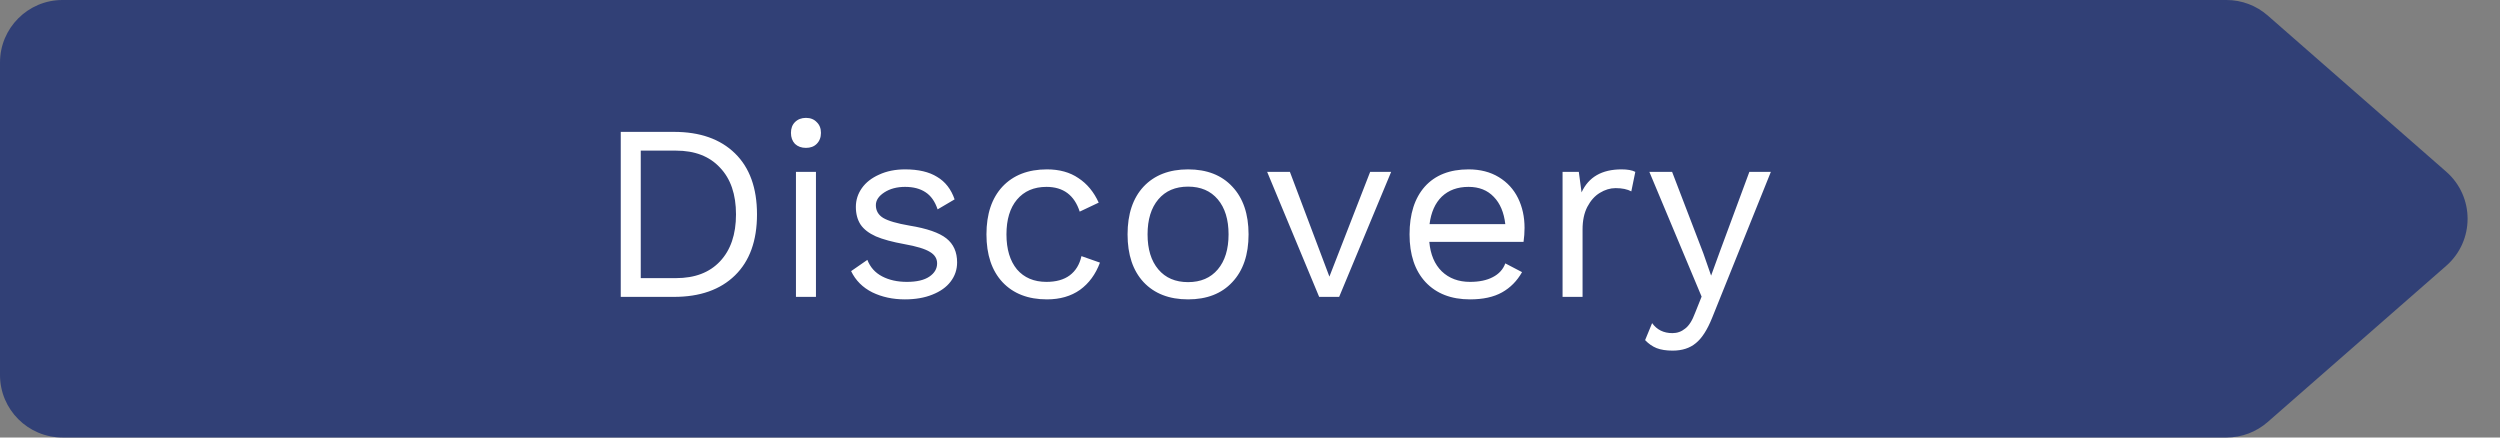
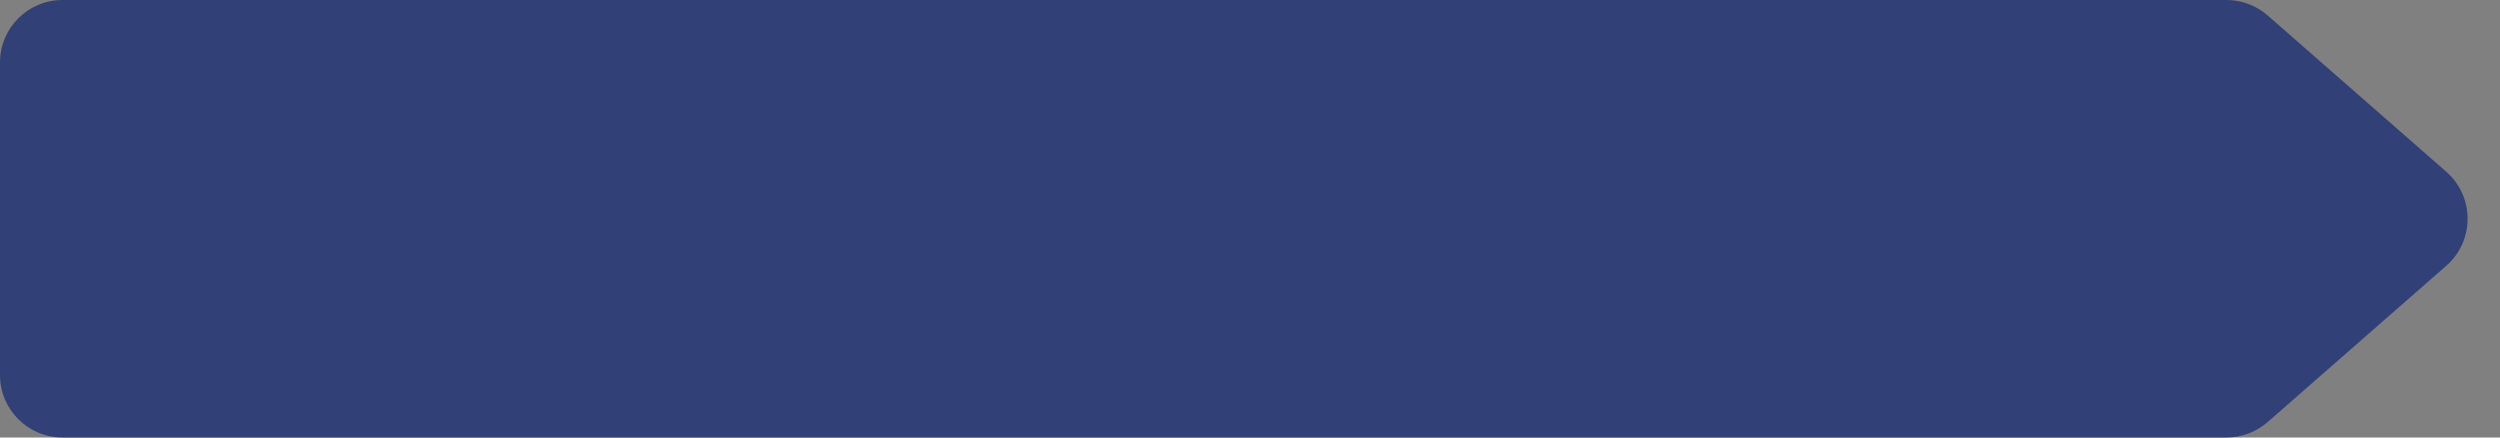
<svg xmlns="http://www.w3.org/2000/svg" width="160" height="28" viewBox="0 0 160 28" fill="none">
  <rect x="0" y="0" width="160" height="28" fill="#808080" stroke="none" />
  <path d="M0 4C0 1.791 1.791 0 4 0L142.497 0C143.466 0 144.402 0.352 145.131 0.99L156.56 10.99C158.381 12.583 158.381 15.417 156.56 17.01L145.131 27.01C144.402 27.648 143.466 28 142.497 28H4C1.791 28 0 26.209 0 24V4Z" fill="#314076" />
-   <path d="M43.136 8.44C44.8 8.44 46.101 8.899 47.04 9.816C47.979 10.733 48.448 12.035 48.448 13.72C48.448 15.405 47.979 16.707 47.04 17.624C46.101 18.541 44.8 19 43.136 19H39.728V8.44H43.136ZM43.264 17.8C44.469 17.8 45.408 17.443 46.08 16.728C46.763 16.003 47.104 15 47.104 13.72C47.104 12.44 46.763 11.443 46.08 10.728C45.408 10.003 44.469 9.64 43.264 9.64H41.008V17.8H43.264ZM51.581 9.464C51.293 9.464 51.059 9.379 50.877 9.208C50.706 9.027 50.621 8.792 50.621 8.504C50.621 8.216 50.706 7.987 50.877 7.816C51.059 7.635 51.293 7.544 51.581 7.544C51.869 7.544 52.099 7.635 52.269 7.816C52.45 7.987 52.541 8.216 52.541 8.504C52.541 8.792 52.45 9.027 52.269 9.208C52.099 9.379 51.869 9.464 51.581 9.464ZM52.221 19H50.941V11H52.221V19ZM57.911 19.16C57.143 19.16 56.45 19.011 55.831 18.712C55.212 18.403 54.759 17.949 54.471 17.352L55.511 16.632C55.693 17.101 56.007 17.453 56.455 17.688C56.903 17.923 57.431 18.04 58.039 18.04C58.669 18.04 59.148 17.928 59.479 17.704C59.81 17.48 59.975 17.197 59.975 16.856C59.975 16.547 59.821 16.301 59.511 16.12C59.202 15.928 58.658 15.763 57.879 15.624C57.111 15.485 56.503 15.32 56.055 15.128C55.607 14.925 55.282 14.675 55.079 14.376C54.877 14.067 54.775 13.688 54.775 13.24C54.775 12.803 54.903 12.403 55.159 12.04C55.415 11.677 55.783 11.389 56.263 11.176C56.743 10.952 57.298 10.84 57.927 10.84C58.781 10.84 59.463 11 59.975 11.32C60.498 11.629 60.871 12.109 61.095 12.76L60.007 13.4C59.837 12.888 59.575 12.52 59.223 12.296C58.882 12.072 58.45 11.96 57.927 11.96C57.404 11.96 56.962 12.077 56.599 12.312C56.236 12.547 56.055 12.819 56.055 13.128C56.055 13.48 56.21 13.752 56.519 13.944C56.839 14.136 57.404 14.301 58.215 14.44C59.325 14.621 60.108 14.893 60.567 15.256C61.026 15.619 61.255 16.131 61.255 16.792C61.255 17.251 61.117 17.661 60.839 18.024C60.572 18.376 60.183 18.653 59.671 18.856C59.17 19.059 58.583 19.16 57.911 19.16ZM67.005 10.84C67.805 10.84 68.477 11.027 69.021 11.4C69.575 11.763 70.007 12.285 70.317 12.968L69.101 13.544C68.759 12.488 68.05 11.96 66.973 11.96C66.173 11.96 65.543 12.232 65.085 12.776C64.637 13.309 64.413 14.051 64.413 15C64.413 15.949 64.637 16.696 65.085 17.24C65.543 17.773 66.173 18.04 66.973 18.04C67.591 18.04 68.087 17.901 68.461 17.624C68.845 17.336 69.095 16.925 69.213 16.392L70.397 16.808C70.119 17.555 69.693 18.136 69.117 18.552C68.541 18.957 67.837 19.16 67.005 19.16C65.799 19.16 64.85 18.792 64.157 18.056C63.474 17.32 63.133 16.301 63.133 15C63.133 13.699 63.474 12.68 64.157 11.944C64.85 11.208 65.799 10.84 67.005 10.84ZM76.036 10.84C77.241 10.84 78.185 11.208 78.868 11.944C79.561 12.68 79.908 13.699 79.908 15C79.908 16.301 79.561 17.32 78.868 18.056C78.185 18.792 77.241 19.16 76.036 19.16C74.831 19.16 73.881 18.792 73.188 18.056C72.505 17.32 72.164 16.301 72.164 15C72.164 13.699 72.505 12.68 73.188 11.944C73.881 11.208 74.831 10.84 76.036 10.84ZM76.036 11.944C75.225 11.944 74.591 12.216 74.132 12.76C73.673 13.304 73.444 14.051 73.444 15C73.444 15.949 73.673 16.696 74.132 17.24C74.591 17.784 75.225 18.056 76.036 18.056C76.847 18.056 77.481 17.784 77.94 17.24C78.398 16.696 78.628 15.949 78.628 15C78.628 14.051 78.398 13.304 77.94 12.76C77.481 12.216 76.847 11.944 76.036 11.944ZM89.034 11L85.706 19H84.426L81.098 11H82.554L85.082 17.704L87.69 11H89.034ZM97.571 14.584C97.571 14.883 97.549 15.181 97.507 15.48H91.475C91.549 16.291 91.816 16.92 92.275 17.368C92.744 17.816 93.347 18.04 94.083 18.04C94.669 18.04 95.155 17.939 95.539 17.736C95.933 17.533 96.2 17.24 96.339 16.856L97.411 17.416C97.091 17.981 96.664 18.413 96.131 18.712C95.597 19.011 94.915 19.16 94.083 19.16C92.877 19.16 91.928 18.792 91.235 18.056C90.552 17.32 90.211 16.301 90.211 15C90.211 13.699 90.536 12.68 91.187 11.944C91.848 11.208 92.781 10.84 93.987 10.84C94.733 10.84 95.379 11.005 95.923 11.336C96.467 11.667 96.877 12.115 97.155 12.68C97.432 13.245 97.571 13.88 97.571 14.584ZM93.987 11.96C93.283 11.96 92.712 12.168 92.275 12.584C91.848 13 91.587 13.587 91.491 14.344H96.339C96.253 13.597 96.008 13.016 95.603 12.6C95.197 12.173 94.659 11.96 93.987 11.96ZM103.78 10.84C104.164 10.84 104.457 10.893 104.66 11L104.404 12.248C104.148 12.109 103.812 12.04 103.396 12.04C103.054 12.04 102.718 12.141 102.388 12.344C102.068 12.536 101.801 12.835 101.588 13.24C101.385 13.635 101.284 14.115 101.284 14.68V19H100.004V11H101.044L101.22 12.312C101.668 11.331 102.521 10.84 103.78 10.84ZM109.575 20.344C109.266 21.112 108.919 21.651 108.535 21.96C108.151 22.28 107.655 22.44 107.047 22.44C106.642 22.44 106.3 22.387 106.023 22.28C105.756 22.173 105.511 22.003 105.287 21.768L105.735 20.68C106.044 21.107 106.476 21.32 107.031 21.32C107.34 21.32 107.612 21.224 107.847 21.032C108.092 20.851 108.306 20.515 108.487 20.024L108.903 18.984L105.559 11H107.015L109.015 16.216L109.511 17.64L110.087 16.056L111.959 11H113.335L109.575 20.344Z" fill="white" />
</svg>